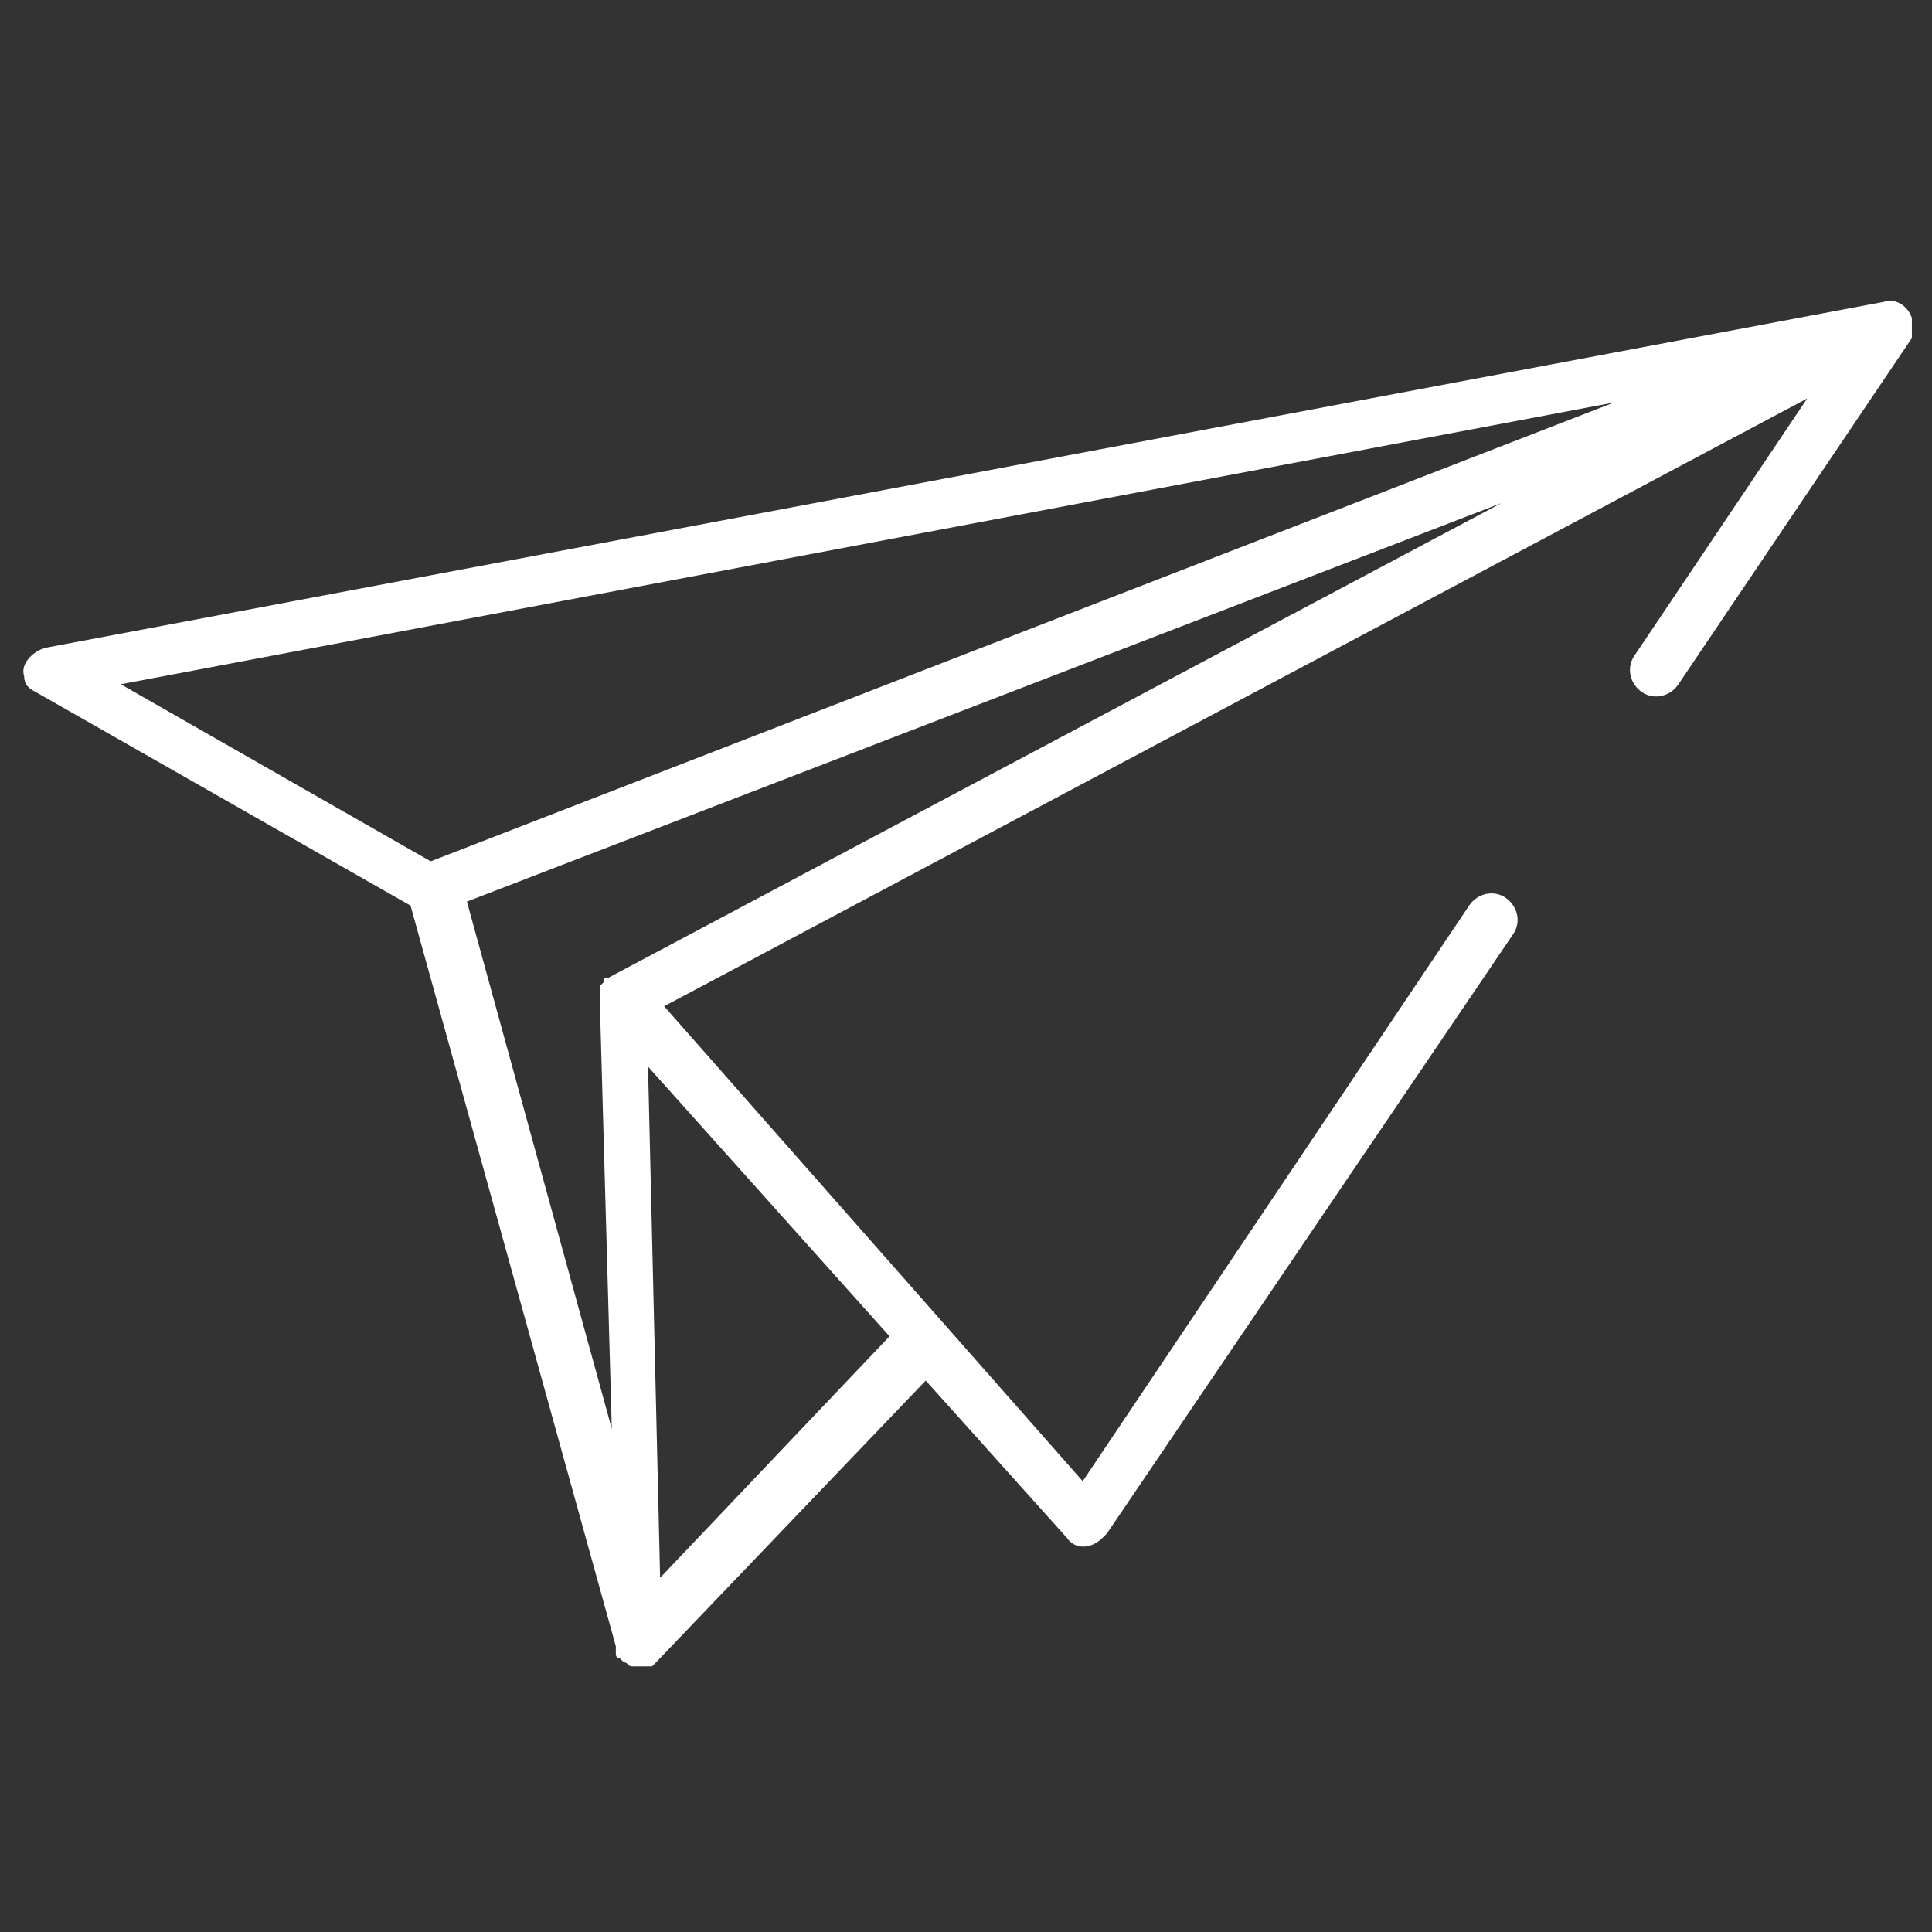
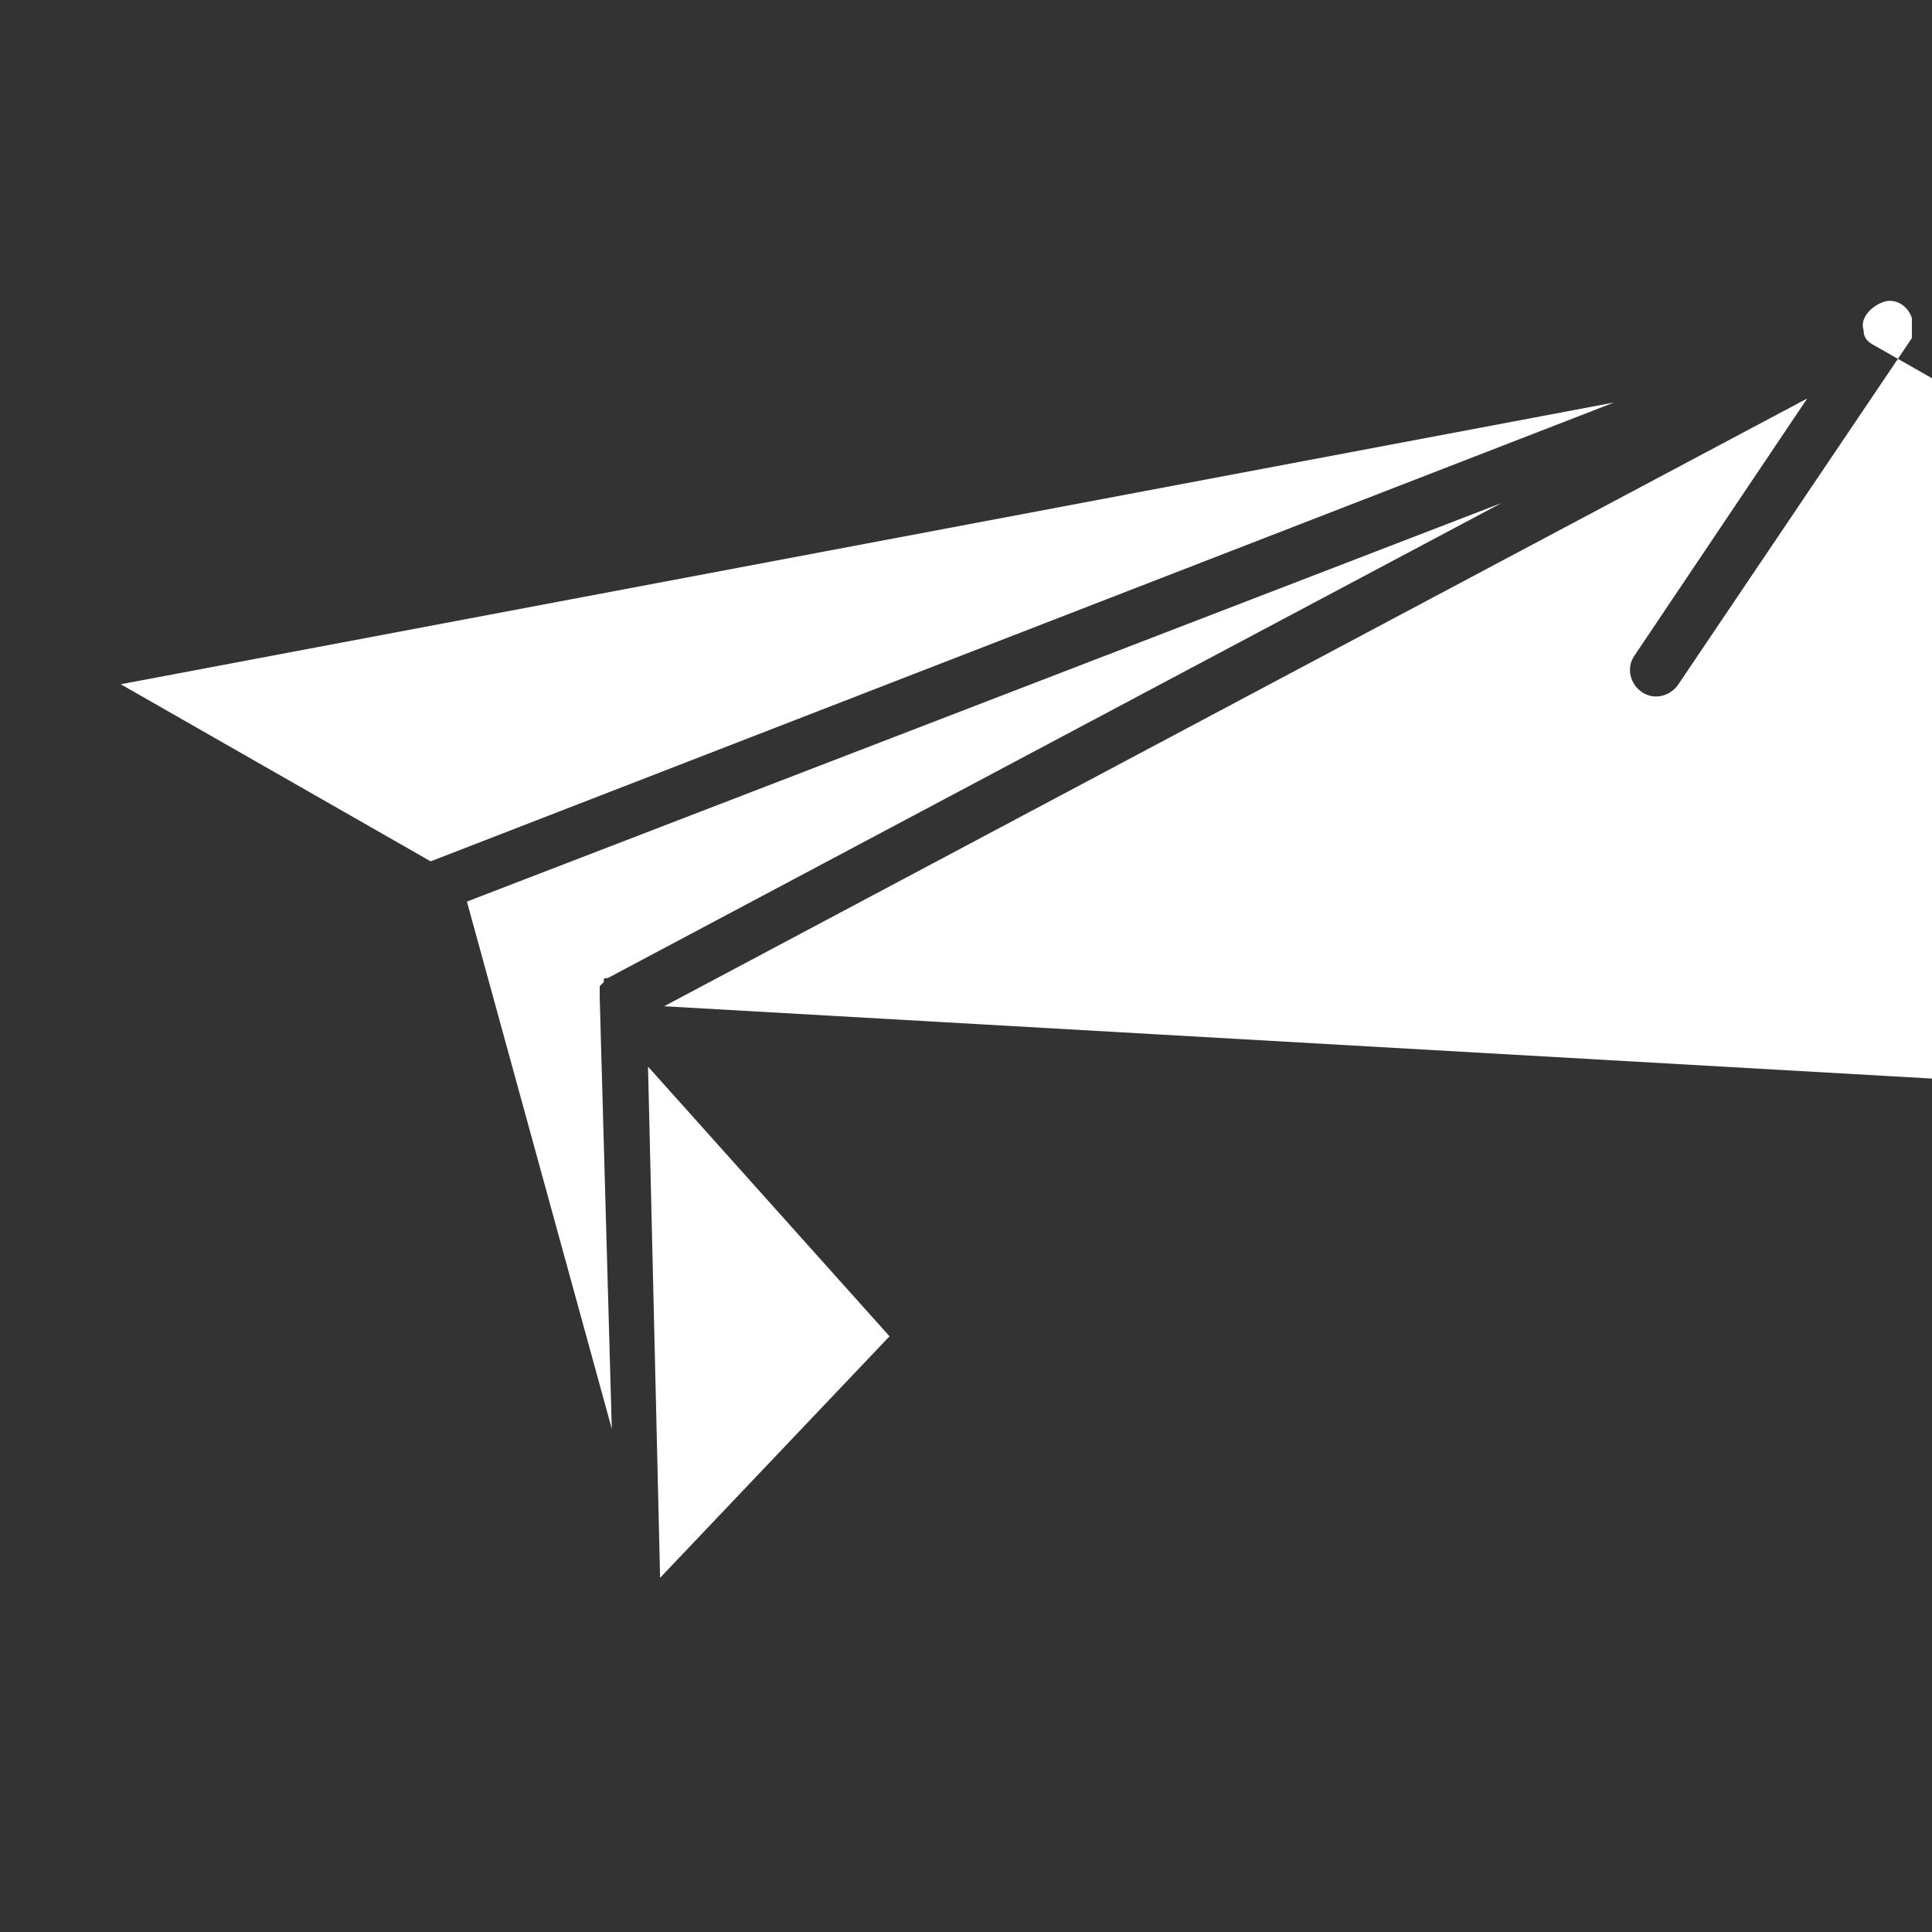
<svg xmlns="http://www.w3.org/2000/svg" version="1.1" id="Ebene_1" x="0px" y="0px" viewBox="0 0 48 48" style="enable-background:new 0 0 48 48;" xml:space="preserve">
  <rect x="0" y="0" width="48" height="48" fill="#333333" stroke="none" />
  <style type="text/css">
	.st0{fill:#FFFFFF;}
</style>
-   <path class="st0" d="M47.5,8.4L47.5,8.4c0,0,0-0.1,0-0.1l0,0c0-0.1,0-0.2,0-0.4l0,0l0,0c-0.1-0.3-0.4-0.5-0.7-0.4L1.1,16.1  c-0.3,0.1-0.6,0.4-0.5,0.7c0,0.2,0.1,0.3,0.3,0.4l9.3,5.3l5.1,18.4c0,0,0,0.1,0,0.1c0,0,0,0,0,0c0,0,0,0,0,0.1c0,0,0,0,0,0  c0,0,0,0.1,0.1,0.1c0,0,0,0,0,0c0,0,0,0,0.1,0.1c0,0,0,0,0,0c0.1,0,0.1,0.1,0.2,0.1c0,0,0,0,0,0c0,0,0,0,0,0c0.1,0,0.3,0,0.4,0  c0,0,0,0,0,0c0,0,0.1,0,0.1,0c0,0,0,0,0,0c0,0,0,0,0.1-0.1c0,0,0,0,0,0c0,0,0,0,0,0l6.7-7l3.5,3.9c0.2,0.3,0.6,0.3,0.9,0  c0,0,0.1-0.1,0.1-0.1l10.1-14.9c0.2-0.3,0.1-0.7-0.2-0.9c-0.3-0.2-0.7-0.1-0.9,0.2l0,0l-9.6,14.3L16.5,25L44.9,9.9l-4.3,6.4  c-0.2,0.3-0.1,0.7,0.2,0.9c0.3,0.2,0.7,0.1,0.9-0.2L47.5,8.4C47.4,8.5,47.5,8.4,47.5,8.4z M22.1,33.2l-5.7,6l-0.3-12.7L22.1,33.2z   M15.1,24.3C15.1,24.3,15.1,24.3,15.1,24.3C15.1,24.3,15.1,24.3,15.1,24.3C15,24.3,15,24.3,15,24.4c0,0,0,0-0.1,0.1c0,0,0,0,0,0  c0,0,0,0.1,0,0.1c0,0,0,0,0,0c0,0,0,0.1,0,0.1c0,0,0,0.1,0,0.1c0,0,0,0,0,0l0.3,10.7l-3.6-13.1l25.7-9.9L15.1,24.3z M10.7,21.4L3,17  l37.1-7L10.7,21.4z" />
+   <path class="st0" d="M47.5,8.4L47.5,8.4c0,0,0-0.1,0-0.1l0,0c0-0.1,0-0.2,0-0.4l0,0l0,0c-0.1-0.3-0.4-0.5-0.7-0.4c-0.3,0.1-0.6,0.4-0.5,0.7c0,0.2,0.1,0.3,0.3,0.4l9.3,5.3l5.1,18.4c0,0,0,0.1,0,0.1c0,0,0,0,0,0c0,0,0,0,0,0.1c0,0,0,0,0,0  c0,0,0,0.1,0.1,0.1c0,0,0,0,0,0c0,0,0,0,0.1,0.1c0,0,0,0,0,0c0.1,0,0.1,0.1,0.2,0.1c0,0,0,0,0,0c0,0,0,0,0,0c0.1,0,0.3,0,0.4,0  c0,0,0,0,0,0c0,0,0.1,0,0.1,0c0,0,0,0,0,0c0,0,0,0,0.1-0.1c0,0,0,0,0,0c0,0,0,0,0,0l6.7-7l3.5,3.9c0.2,0.3,0.6,0.3,0.9,0  c0,0,0.1-0.1,0.1-0.1l10.1-14.9c0.2-0.3,0.1-0.7-0.2-0.9c-0.3-0.2-0.7-0.1-0.9,0.2l0,0l-9.6,14.3L16.5,25L44.9,9.9l-4.3,6.4  c-0.2,0.3-0.1,0.7,0.2,0.9c0.3,0.2,0.7,0.1,0.9-0.2L47.5,8.4C47.4,8.5,47.5,8.4,47.5,8.4z M22.1,33.2l-5.7,6l-0.3-12.7L22.1,33.2z   M15.1,24.3C15.1,24.3,15.1,24.3,15.1,24.3C15.1,24.3,15.1,24.3,15.1,24.3C15,24.3,15,24.3,15,24.4c0,0,0,0-0.1,0.1c0,0,0,0,0,0  c0,0,0,0.1,0,0.1c0,0,0,0,0,0c0,0,0,0.1,0,0.1c0,0,0,0.1,0,0.1c0,0,0,0,0,0l0.3,10.7l-3.6-13.1l25.7-9.9L15.1,24.3z M10.7,21.4L3,17  l37.1-7L10.7,21.4z" />
</svg>